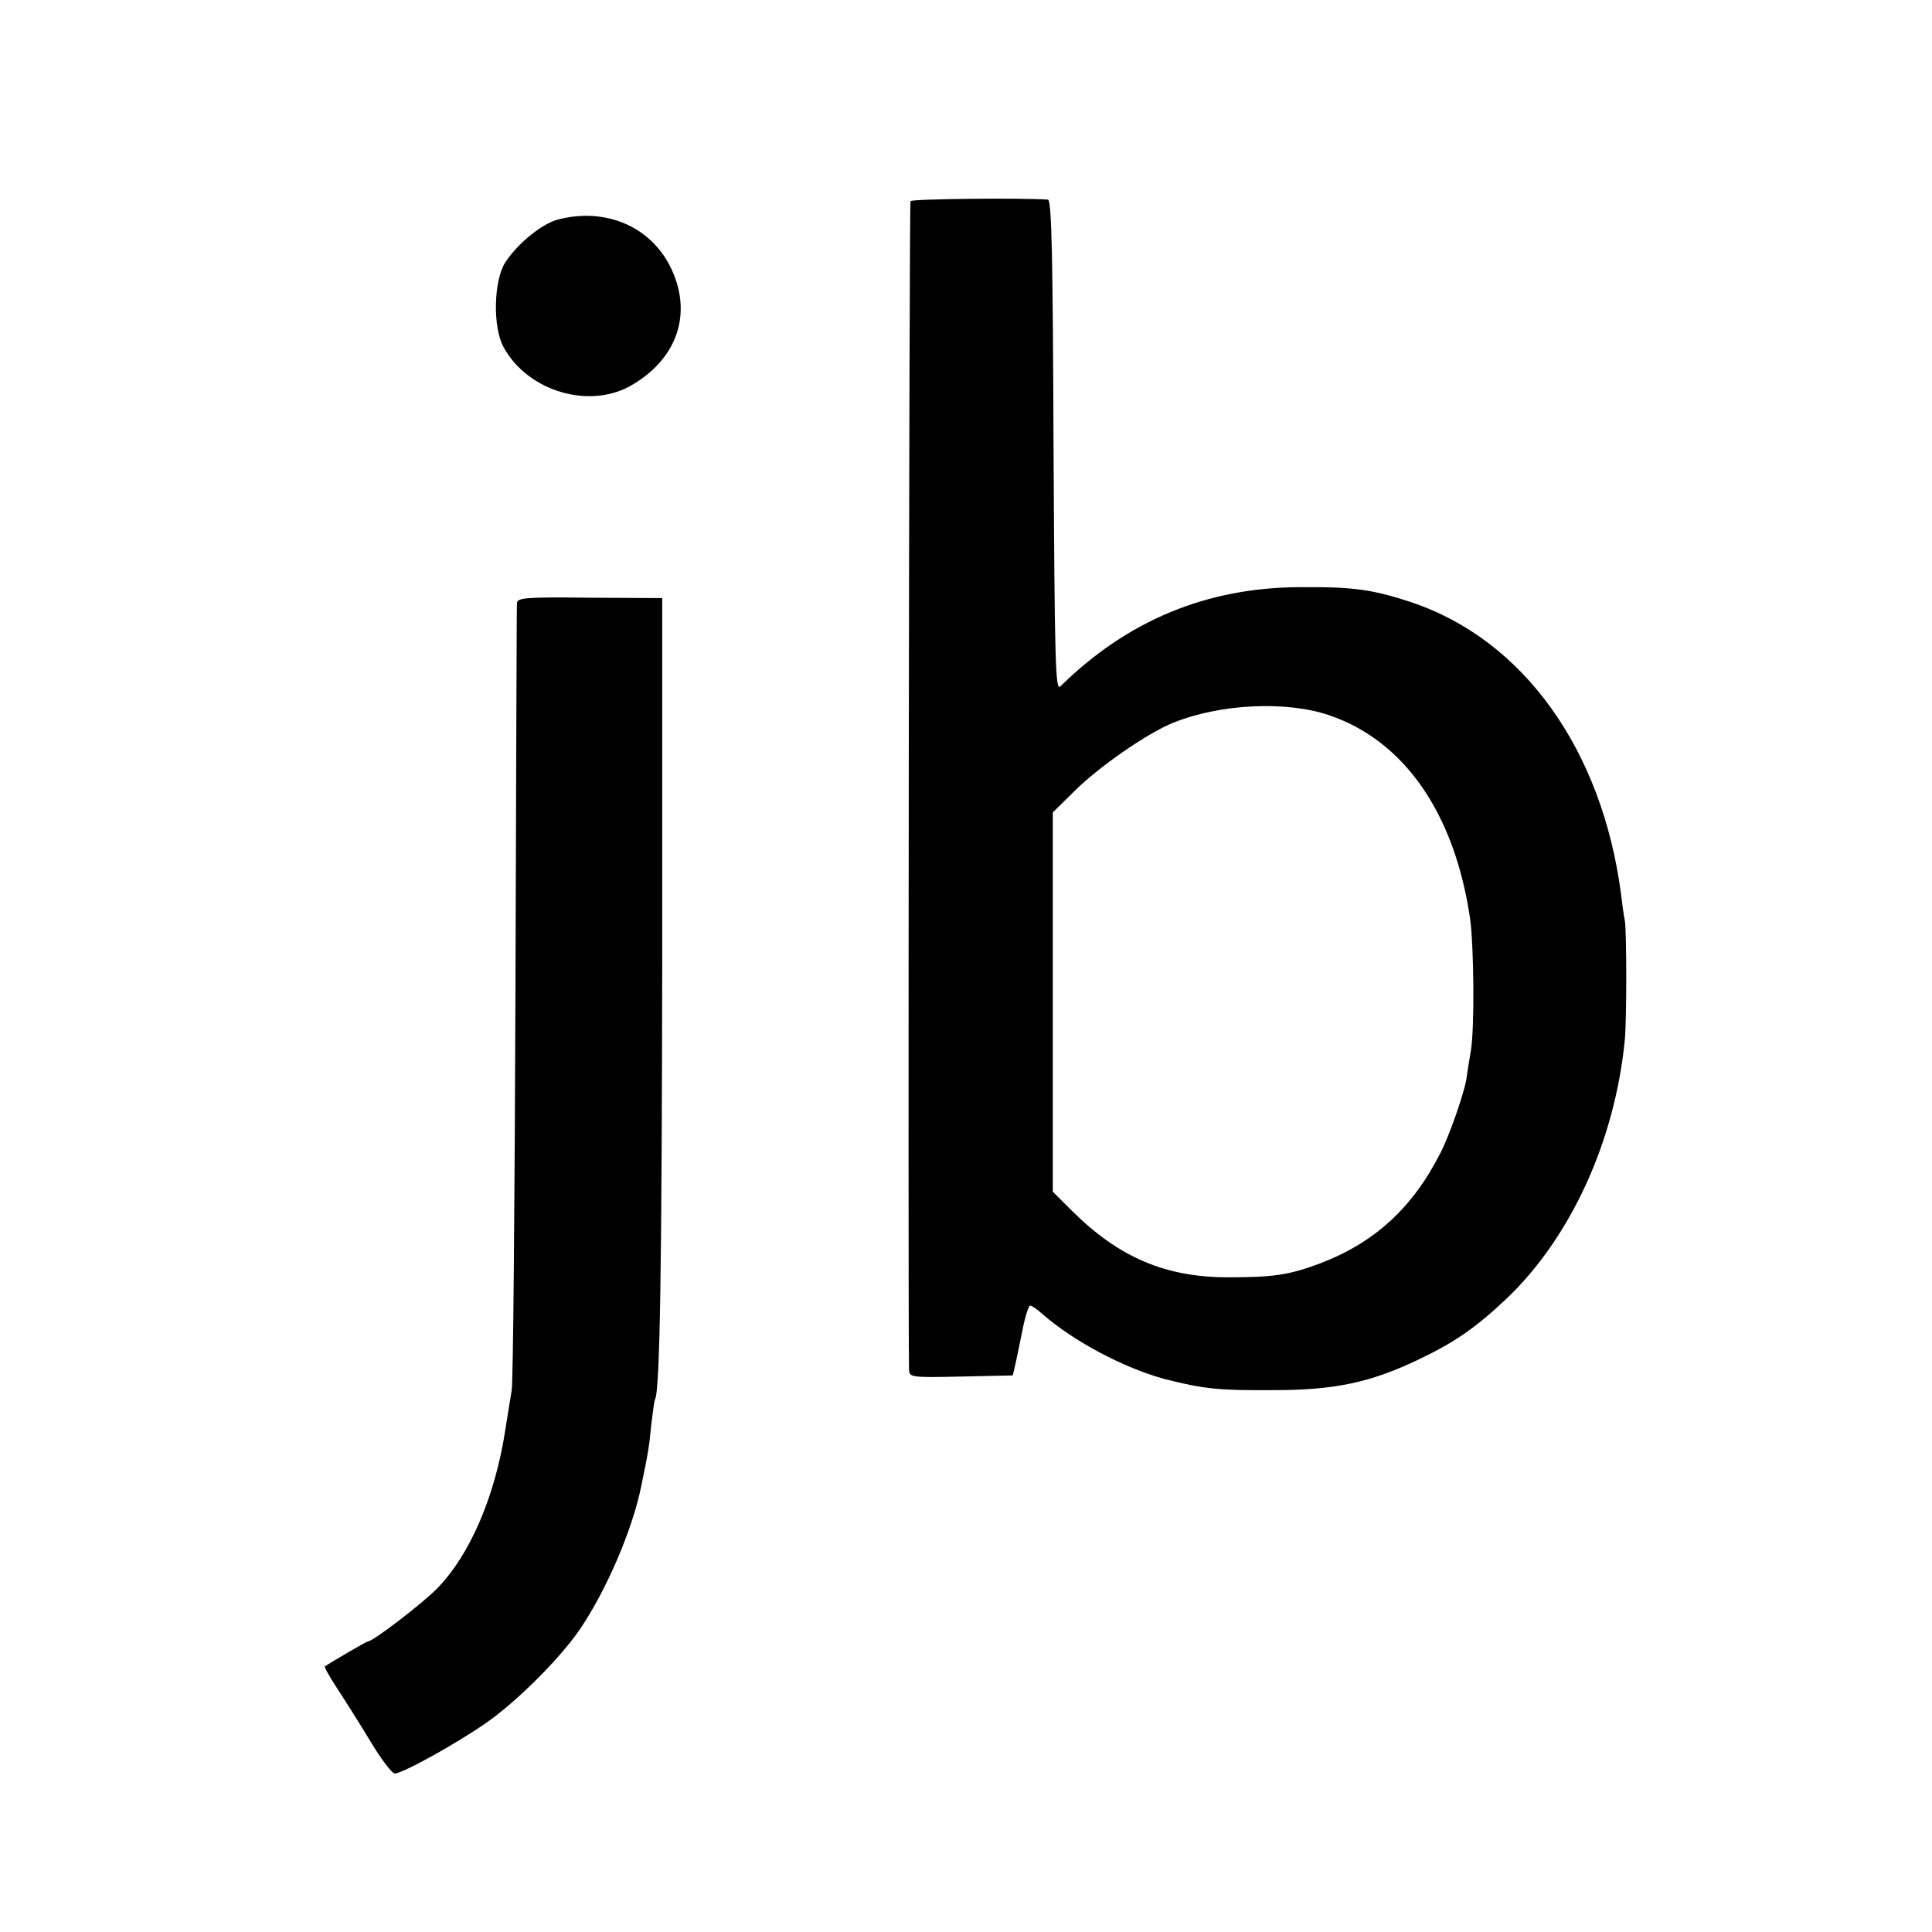
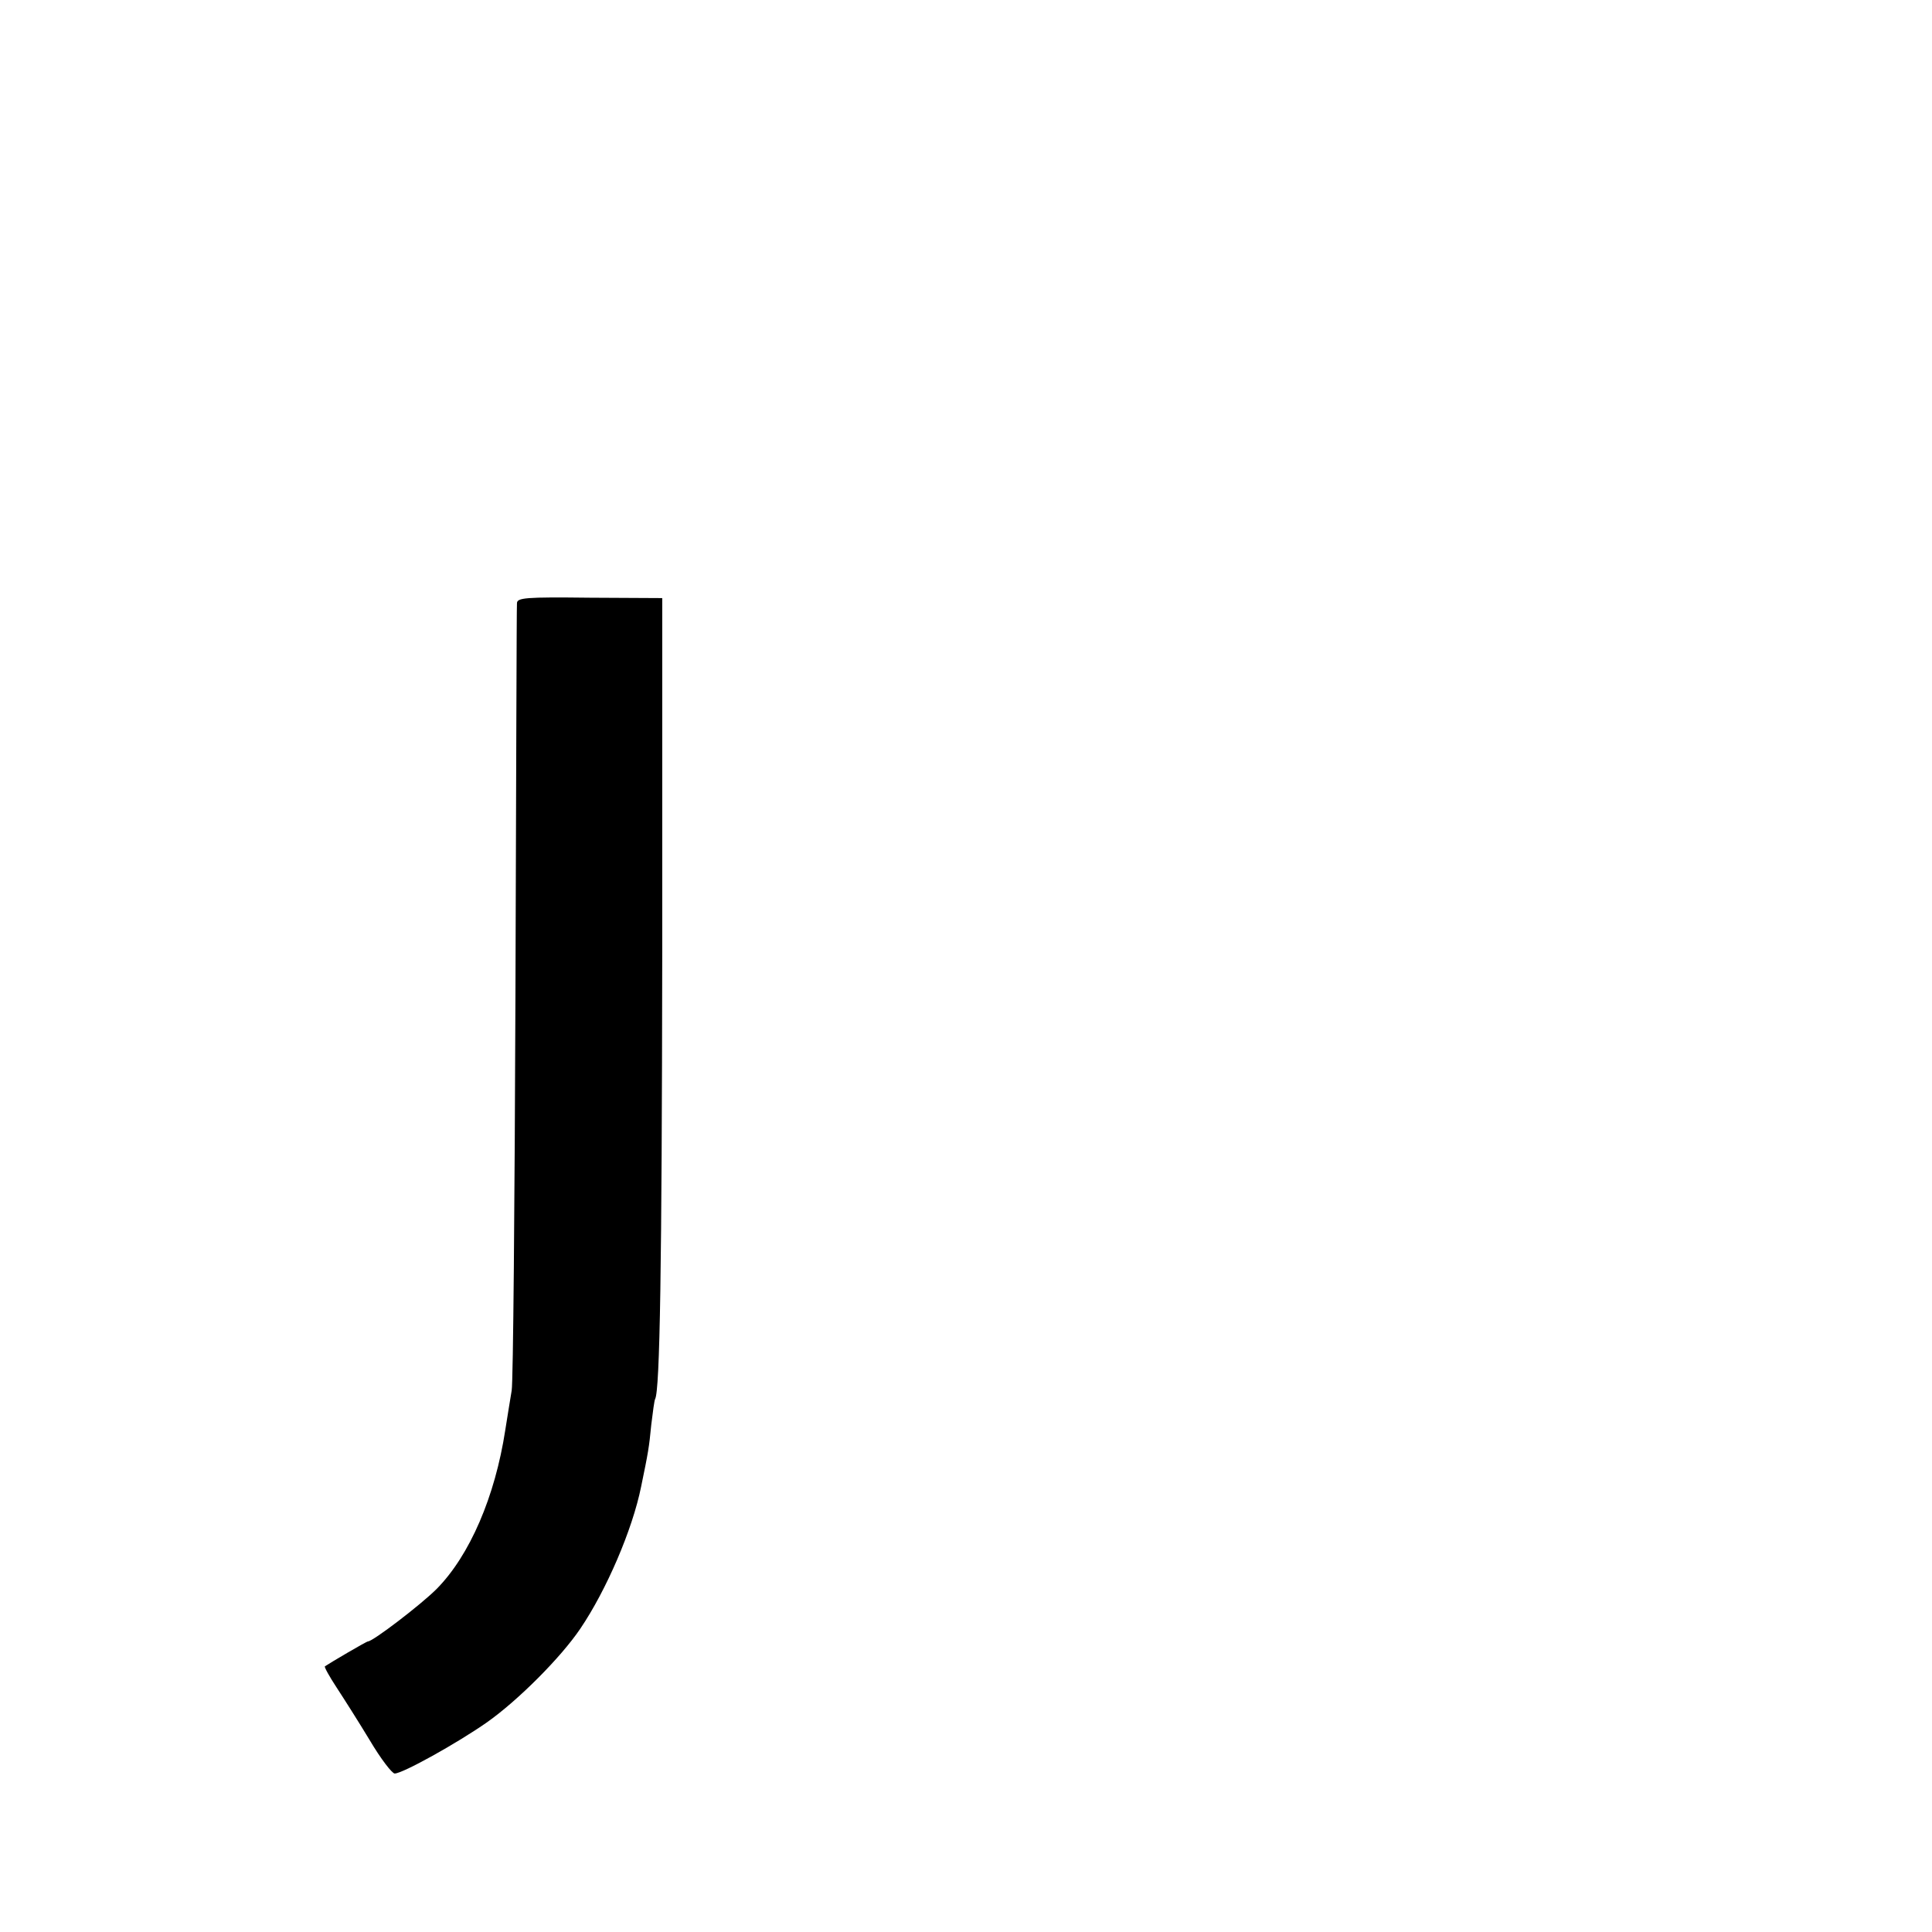
<svg xmlns="http://www.w3.org/2000/svg" version="1.0" width="512pt" height="512pt" viewBox="0 0 512 512" preserveAspectRatio="xMidYMid meet">
  <g transform="translate(0,512) scale(0.1,-0.1)" fill="#000000" stroke="none">
-     <path d="M2413 4587 c-4 -6 -7 -2940 -4 -3095 1 -22 1 -23 138 -20 l137 3 7 30 c4 17 12 58 19 92 7 35 16 63 20 63 4 0 18 -9 31 -21 84 -74 219 -145 327 -174 103 -26 141 -30 287 -29 161 0 256 20 382 80 97 46 152 84 234 161 171 162 289 419 315 688 5 54 5 284 0 315 -3 14 -7 45 -10 70 -50 383 -259 675 -556 774 -102 34 -155 41 -295 40 -247 -1 -457 -88 -635 -263 -13 -13 -15 58 -18 637 -2 511 -5 652 -15 653 -69 5 -360 2 -364 -4z m1108 -1362 c200 -67 334 -260 375 -540 10 -74 12 -290 2 -349 -5 -28 -10 -62 -12 -76 -6 -37 -44 -147 -68 -194 -74 -147 -176 -240 -322 -295 -80 -30 -123 -36 -241 -36 -167 0 -290 53 -414 176 l-51 51 0 502 0 503 58 57 c64 64 194 154 262 181 125 50 298 58 411 20z" />
-     <path d="M1478 4538 c-44 -12 -108 -65 -140 -115 -30 -50 -32 -170 -4 -222 64 -119 231 -168 343 -100 121 72 159 193 99 313 -54 107 -173 157 -298 124z" />
    <path d="M1370 3521 c-1 -9 -2 -473 -4 -1031 -2 -558 -6 -1033 -10 -1055 -4 -22 -11 -69 -17 -105 -27 -176 -94 -332 -182 -421 -42 -42 -169 -139 -182 -139 -4 0 -101 -57 -114 -66 -2 -2 12 -27 31 -56 19 -29 59 -92 88 -140 29 -49 59 -88 66 -88 21 0 165 80 245 136 82 58 195 171 247 248 69 102 138 262 161 376 19 92 21 103 27 165 4 33 8 63 10 67 13 22 18 354 19 1183 l0 940 -192 1 c-172 2 -193 0 -193 -15z" />
  </g>
</svg>